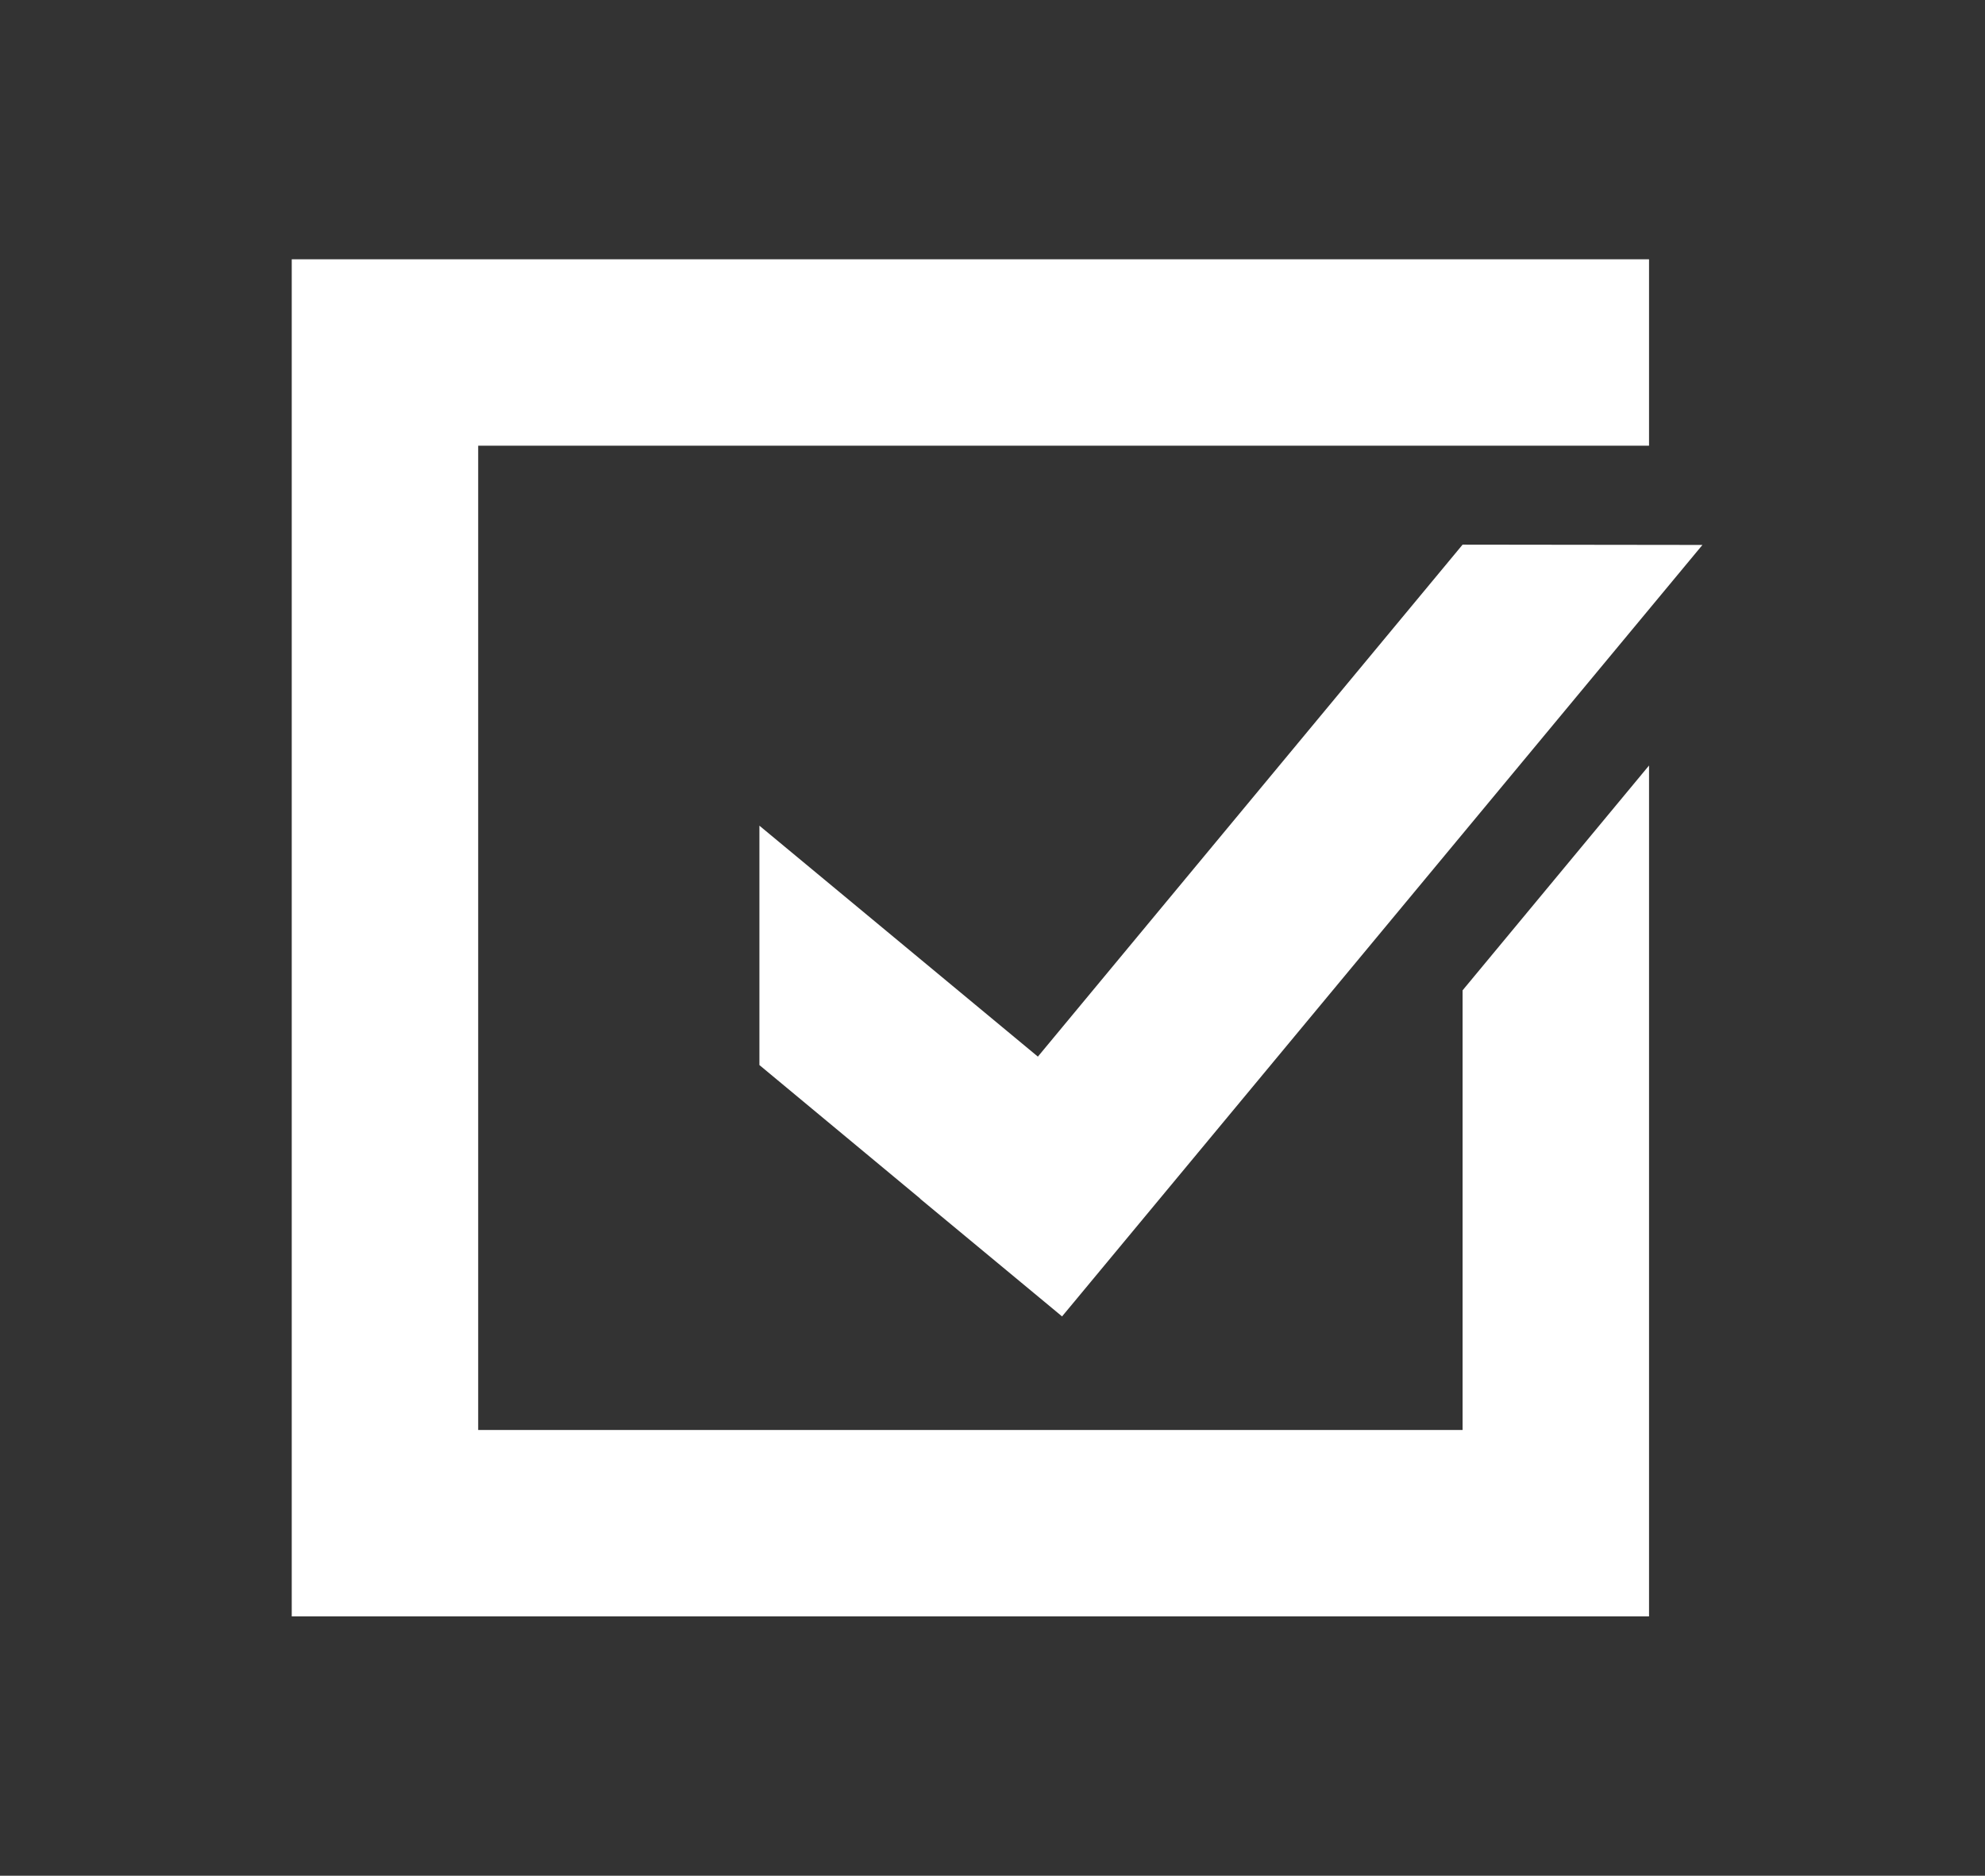
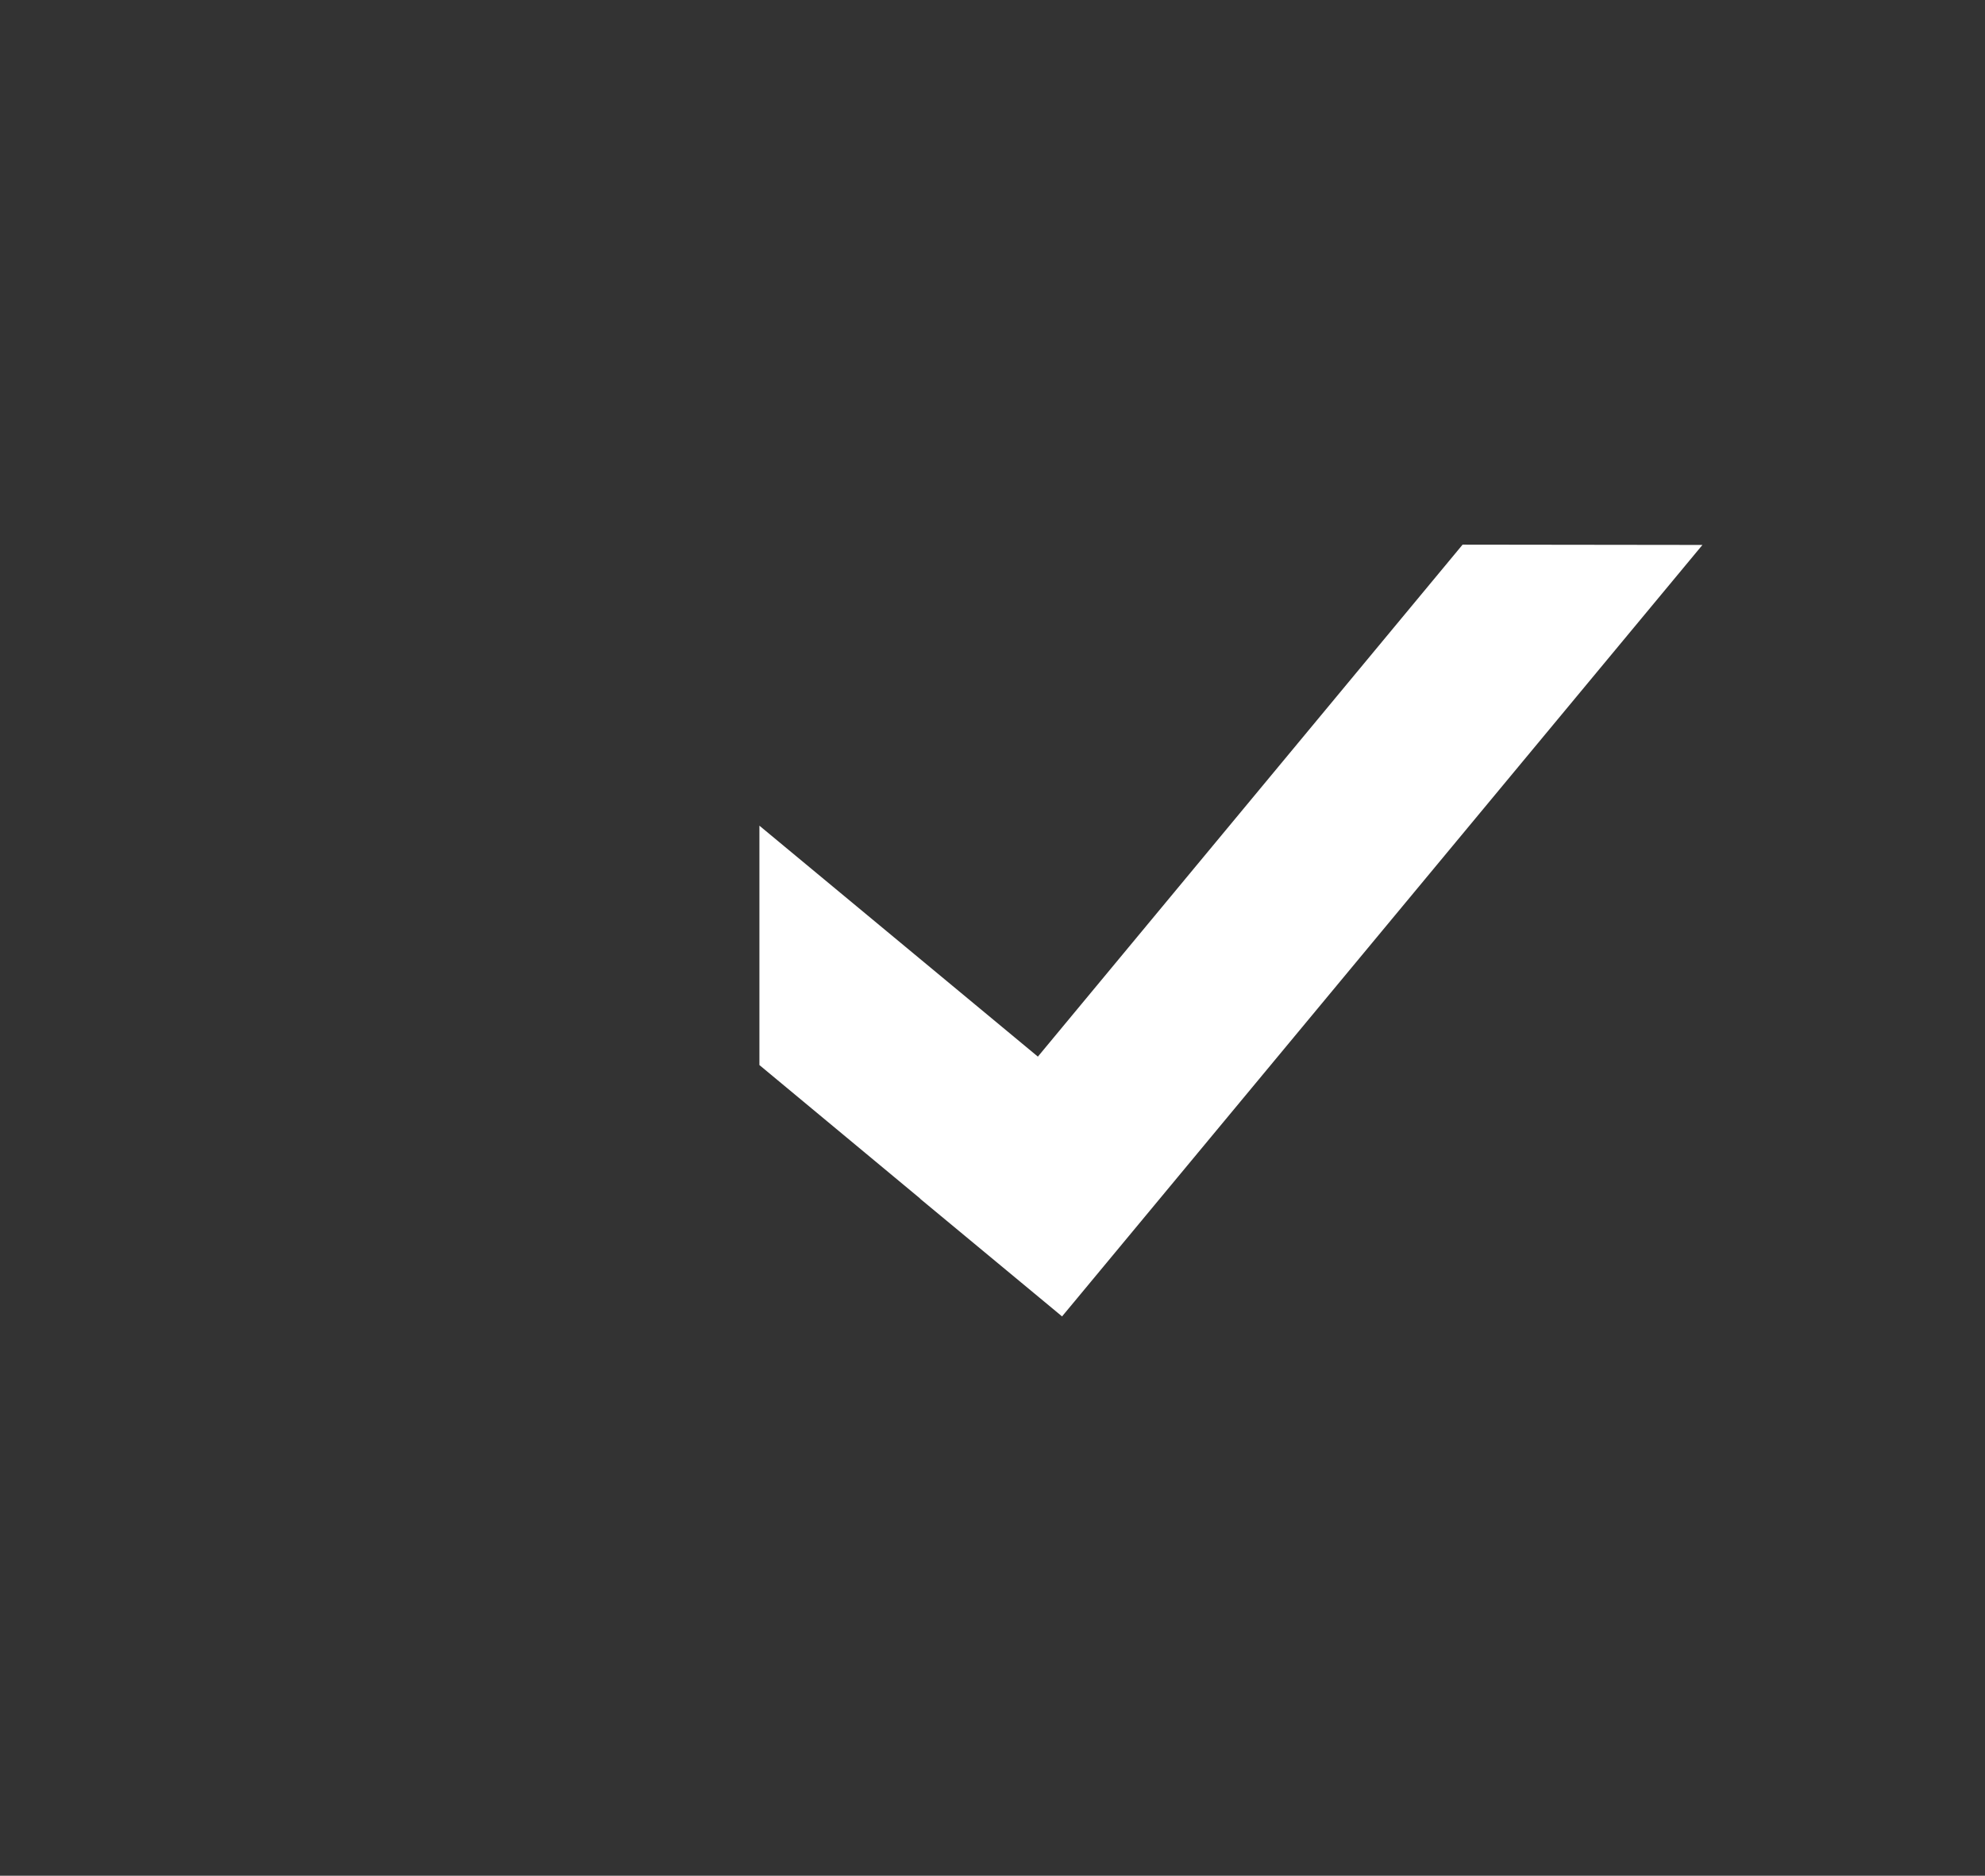
<svg xmlns="http://www.w3.org/2000/svg" id="Ebene_1" data-name="Ebene 1" viewBox="0 0 266.17 251.55">
  <rect x="0" y="0" width="266.17" height="251.55" fill="#333333" stroke="none" />
  <defs>
    <style>
      .cls-1 {
        fill: #fff;
      }
    </style>
  </defs>
  <polygon class="cls-1" points="141.21 175.54 142.41 176.54 143.36 175.4 228.28 73.08 196.12 73.04 139.17 141.7 101.83 110.73 101.83 142.83 123.38 160.73 123.37 160.75 141.21 175.54" />
-   <polygon class="cls-1" points="196.12 191.77 64.12 191.77 64.12 59.77 196.12 59.77 221.12 59.77 221.12 34.77 39.12 34.77 39.12 216.77 221.12 216.77 221.12 102.66 196.12 132.81 196.12 191.77" />
</svg>